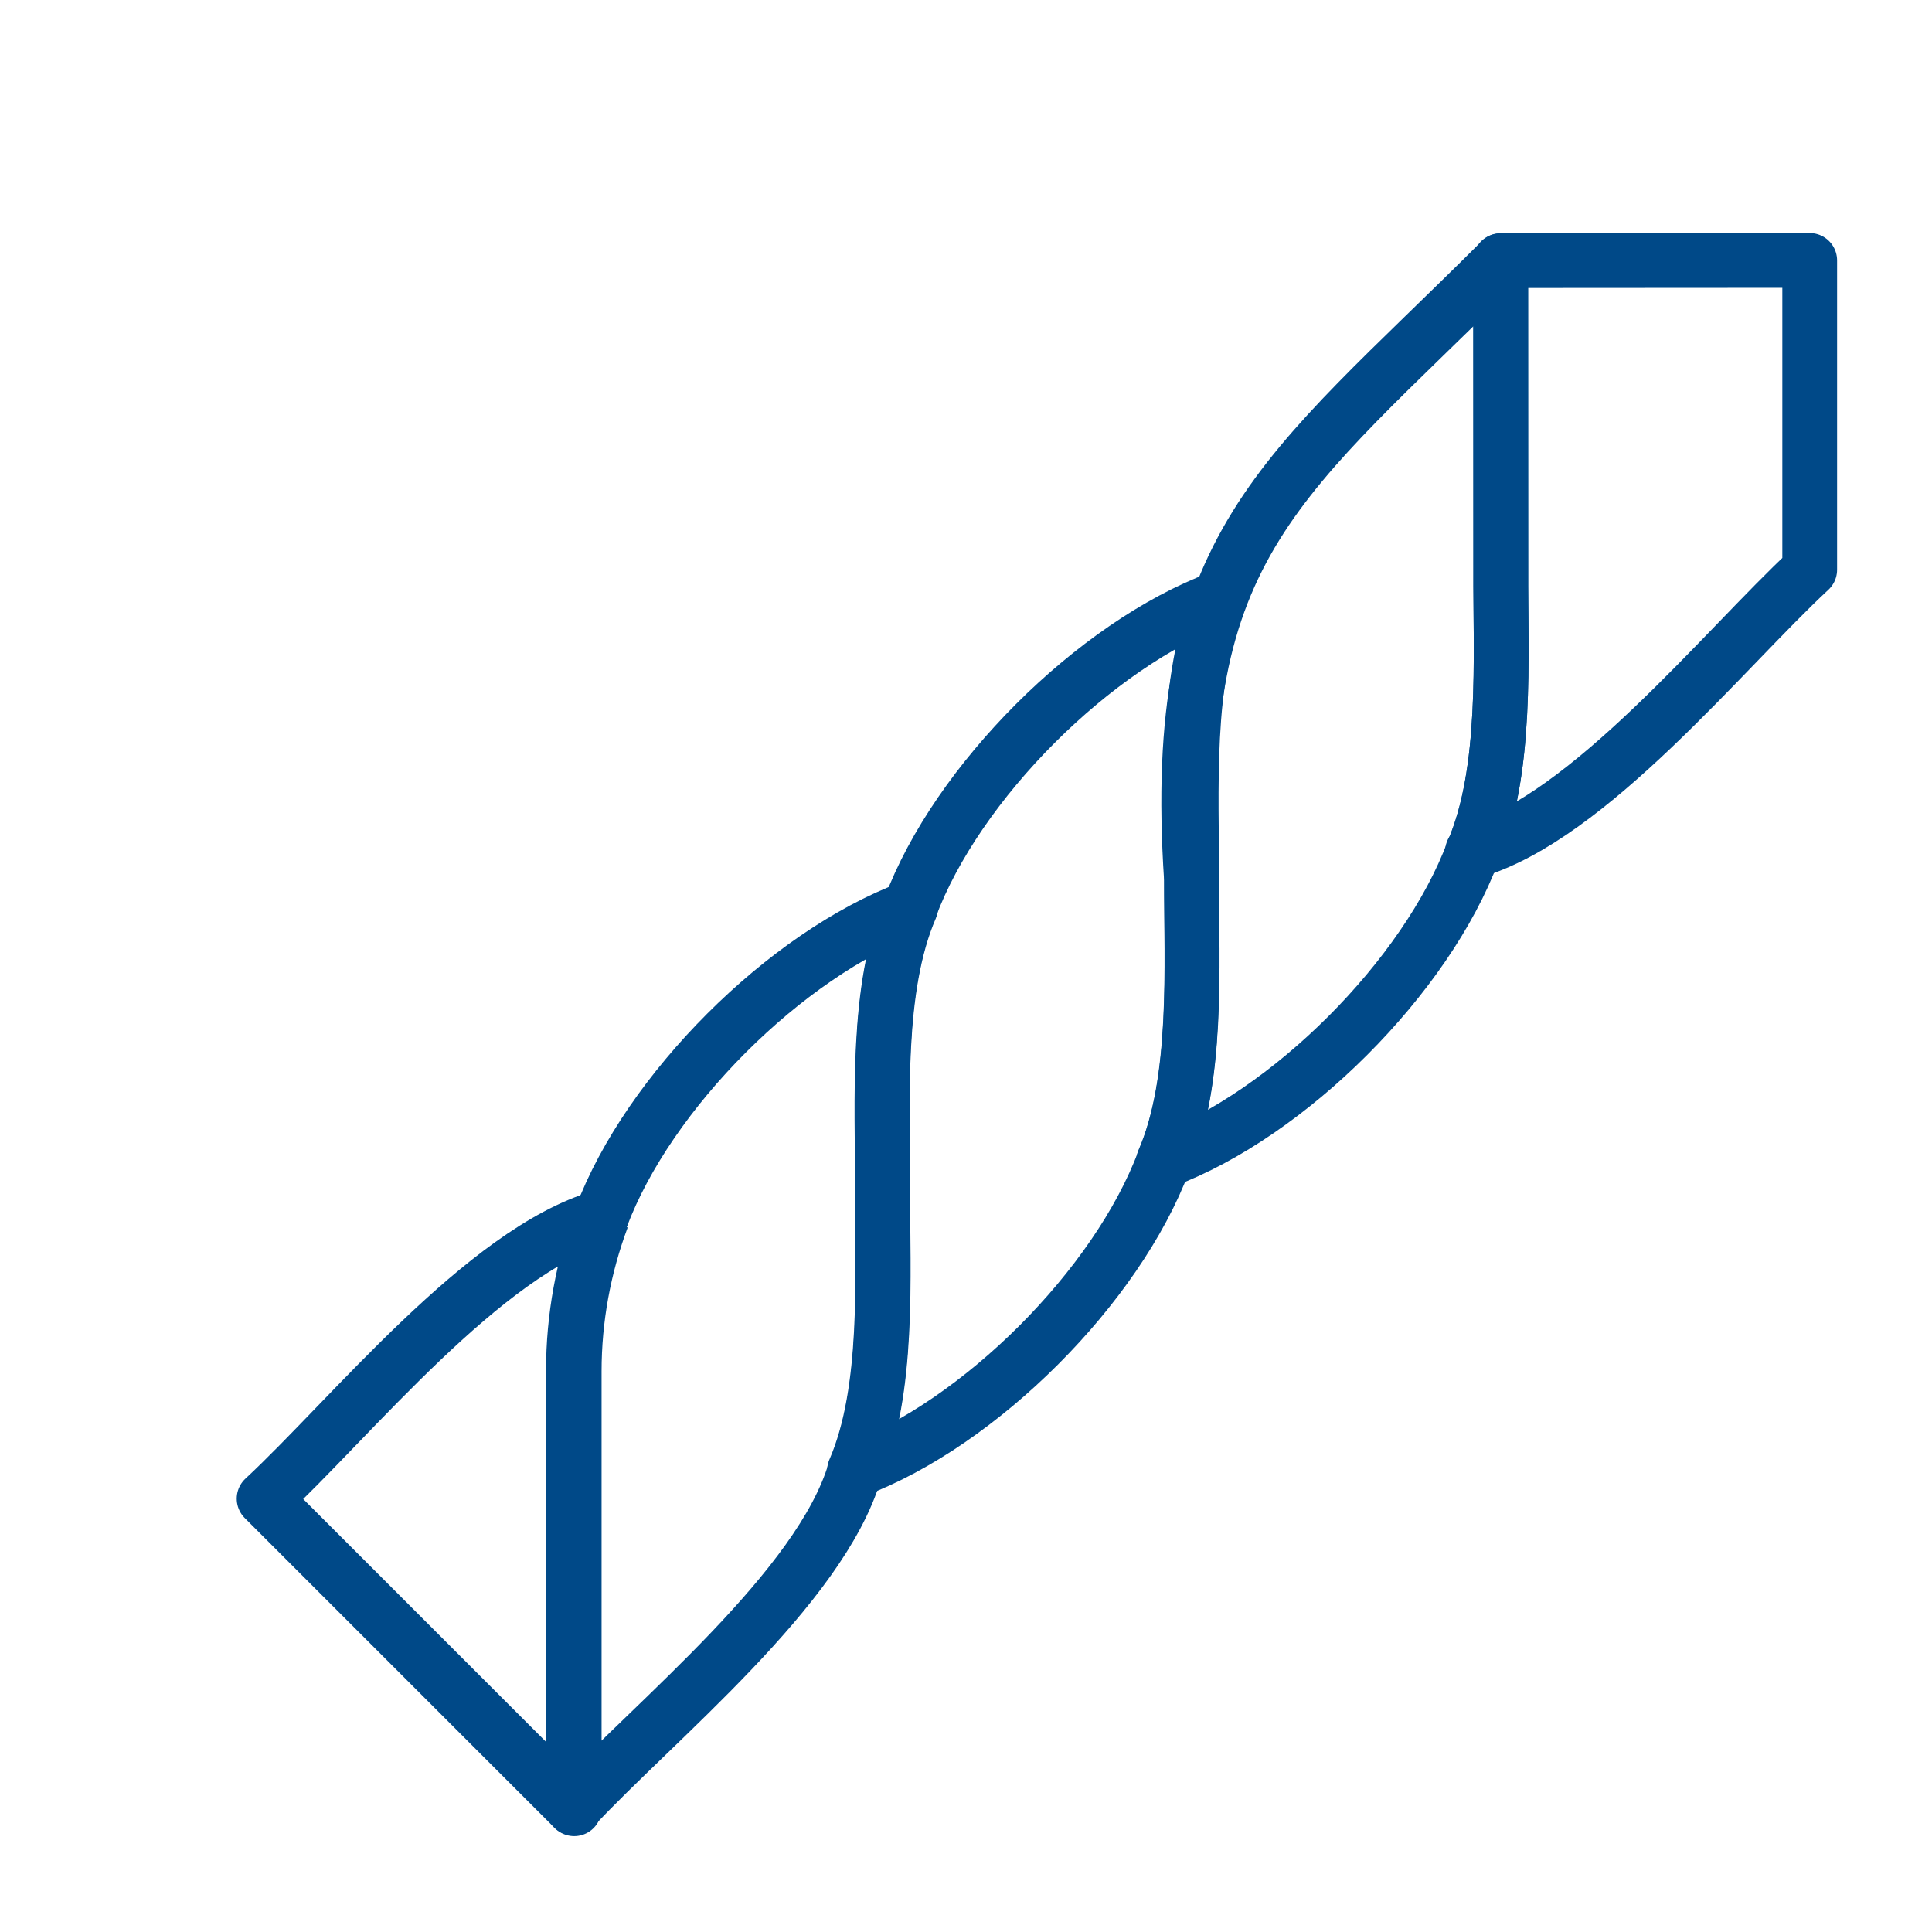
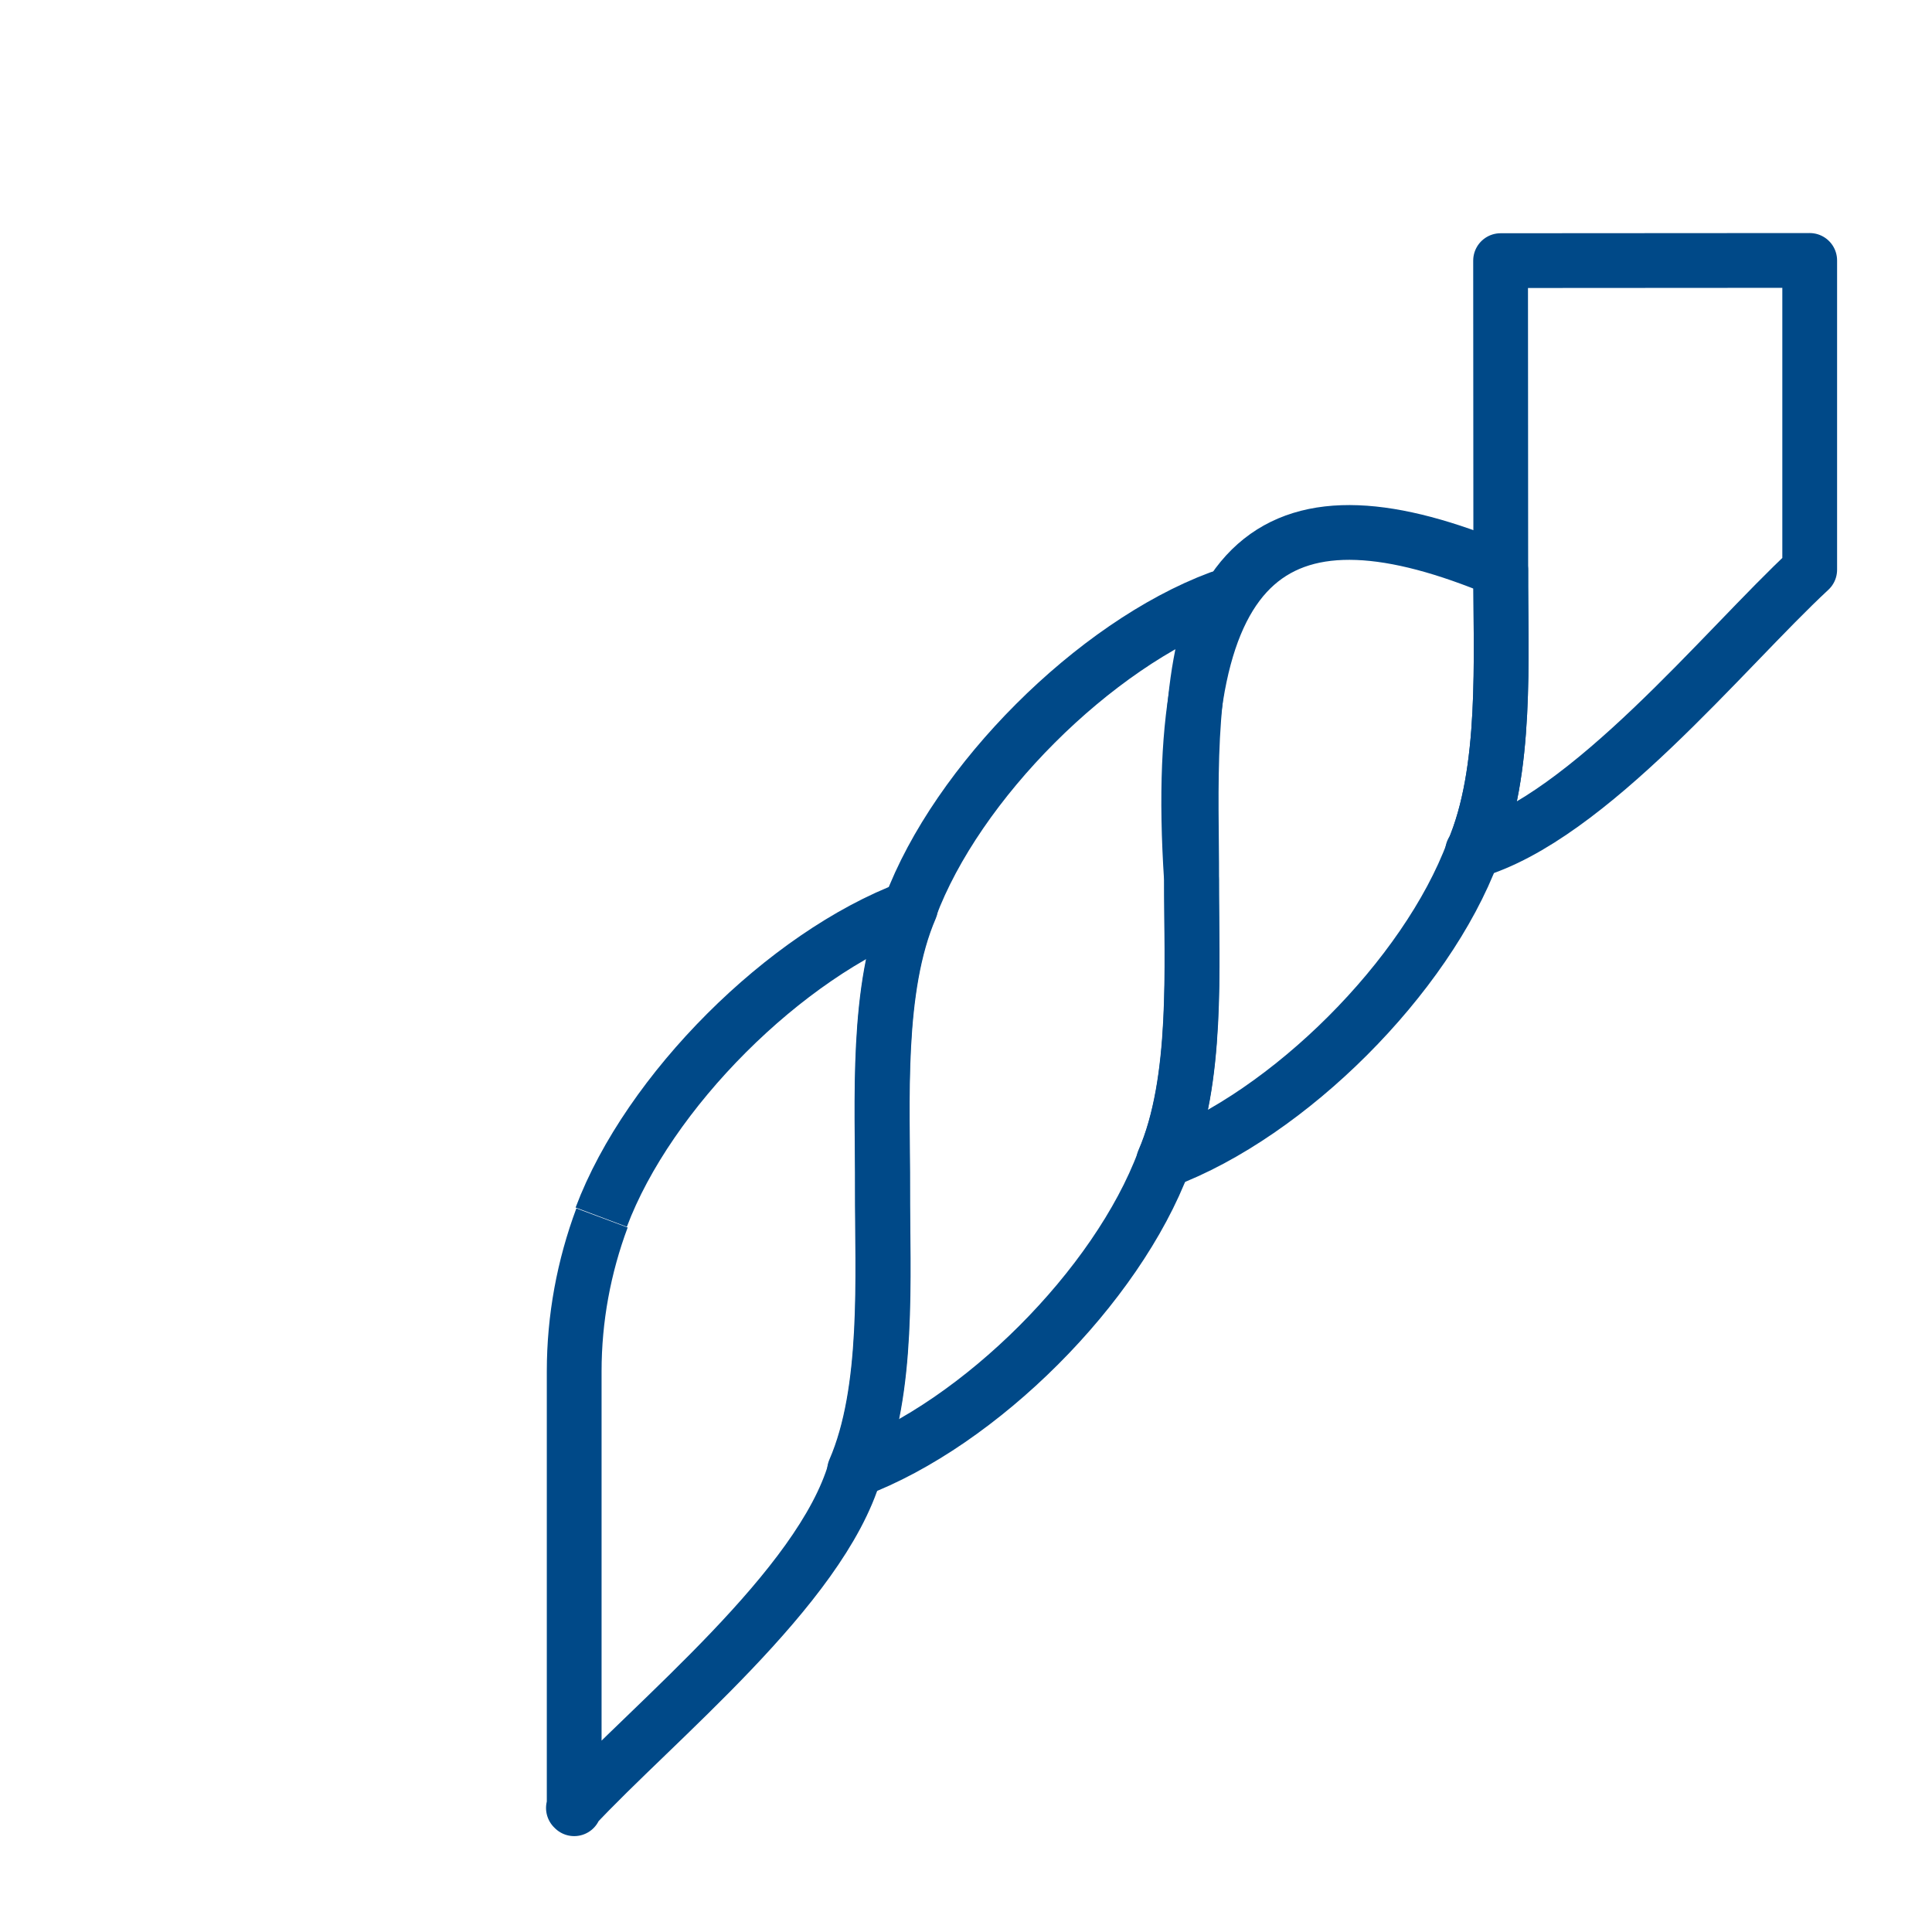
<svg xmlns="http://www.w3.org/2000/svg" version="1.1" id="Layer_1" x="0px" y="0px" viewBox="0 0 1000 1000" style="enable-background:new 0 0 1000 1000;" xml:space="preserve">
  <style type="text/css">
	.st0{fill:none;stroke:#004988;stroke-width:28.346;stroke-linejoin:round;stroke-miterlimit:10;}
</style>
-   <path class="st0" d="M616.7,455.2L616.7,455.2c-0.1,44.6,3.6,104.3-14.4,145.7c64.8-24.2,135.9-95.3,160.1-160.1  c18-41.7,14.2-100.7,14.4-145.7V135C663.9,247.8,605.2,281.1,616.7,455.2z" />
+   <path class="st0" d="M616.7,455.2L616.7,455.2c-0.1,44.6,3.6,104.3-14.4,145.7c64.8-24.2,135.9-95.3,160.1-160.1  c18-41.7,14.2-100.7,14.4-145.7C663.9,247.8,605.2,281.1,616.7,455.2z" />
  <path class="st0" d="M471.1,469.7c-18,41.7-14.2,100.7-14.4,145.7l0,0c-0.1,44.6,3.6,104.3-14.4,145.7  c65-24.4,135.8-95.2,160.1-160.1l0,0c18-41.6,14.3-100.9,14.4-145.7l0,0c0.1-44.6-3.6-104.3,14.4-145.7  C566.4,333.8,495.3,404.9,471.1,469.7z" />
-   <path class="st0" d="M311.2,630c-9.4,25.2-14.4,52-14.4,79.4v226.4V709.4C296.8,682,301.8,655.2,311.2,630  c-60.6,17.7-129.6,104-174.5,145.7l160.1,160.1l0,0" />
  <path class="st0" d="M311.2,630c24.4-65,95.2-135.8,160.1-160.1c-18,41.6-14.3,100.9-14.4,145.7l0,0c-0.1,44.6,3.6,104.3-14.4,145.7  l0,0C424.7,822,338.6,890.8,296.8,935.8l0.4,0.4V709.8c0-27.4,5-54.2,14.4-79.4" />
  <path class="st0" d="M936.7,134.8v160.1c-44.6,41.4-114.2,128.2-174.5,145.7l0.2,0.2c18-41.7,14.2-100.7,14.4-145.7l-0.1-160.2  L936.7,134.8z" />
</svg>